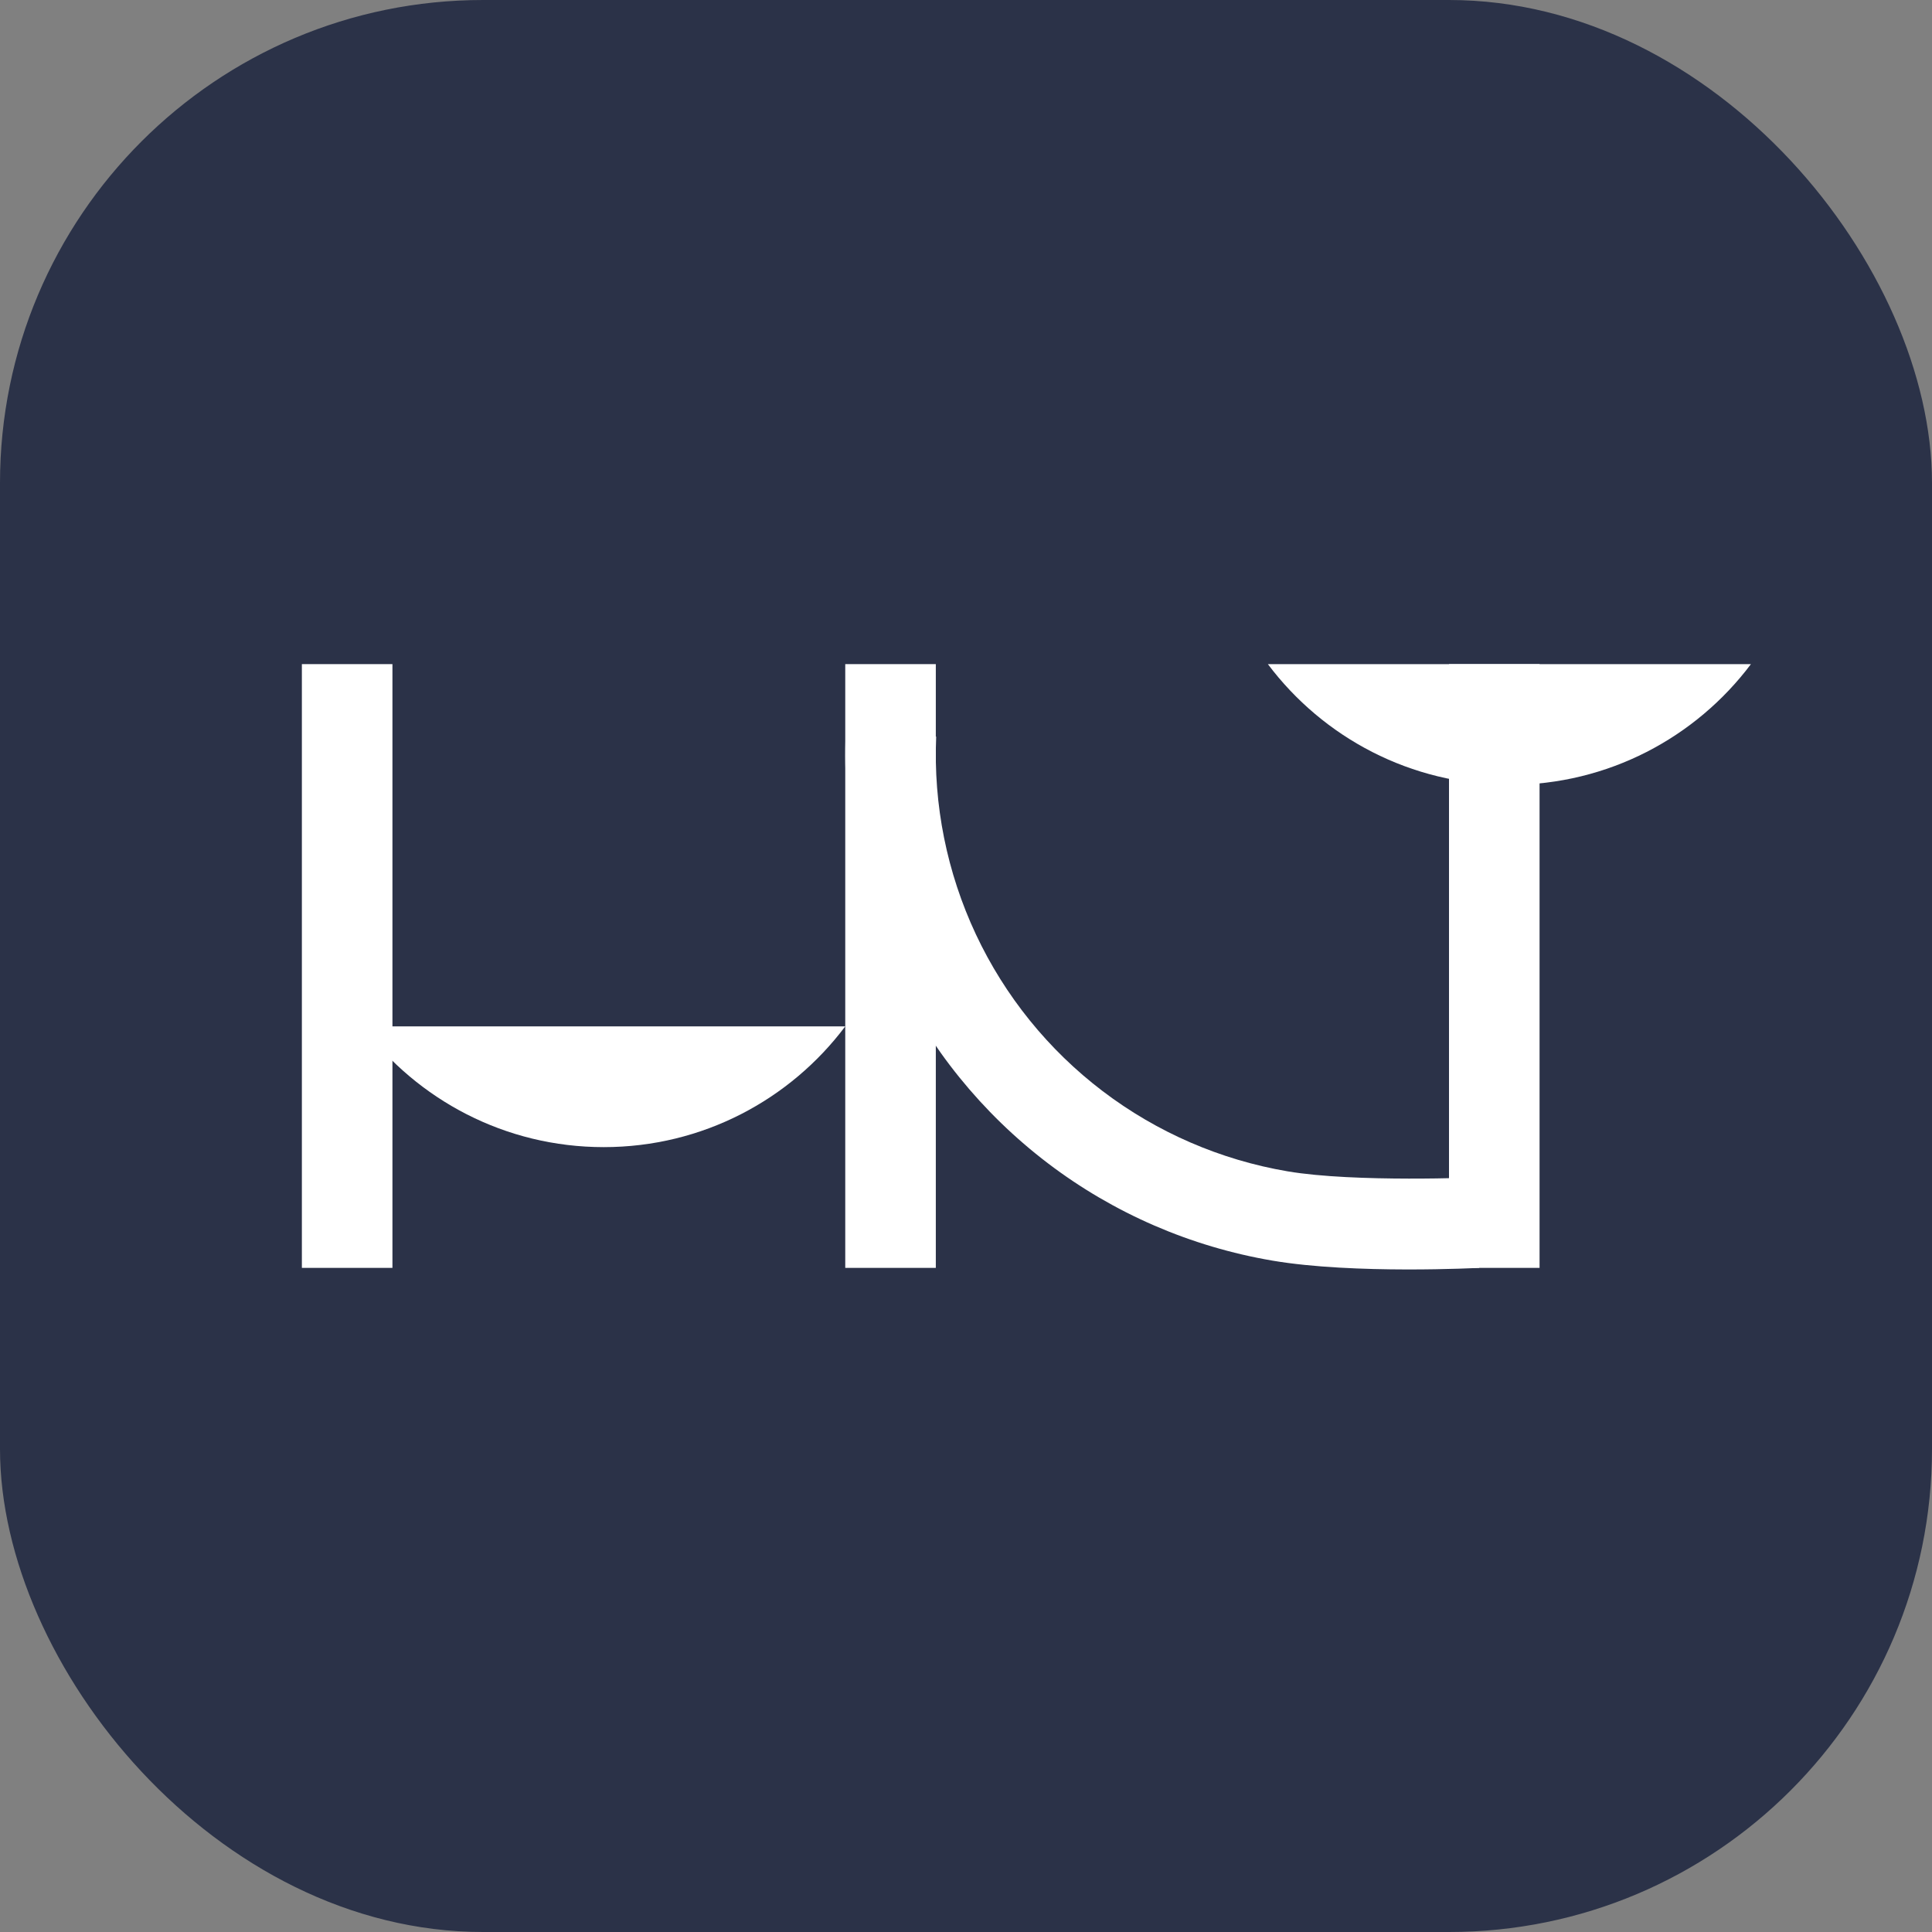
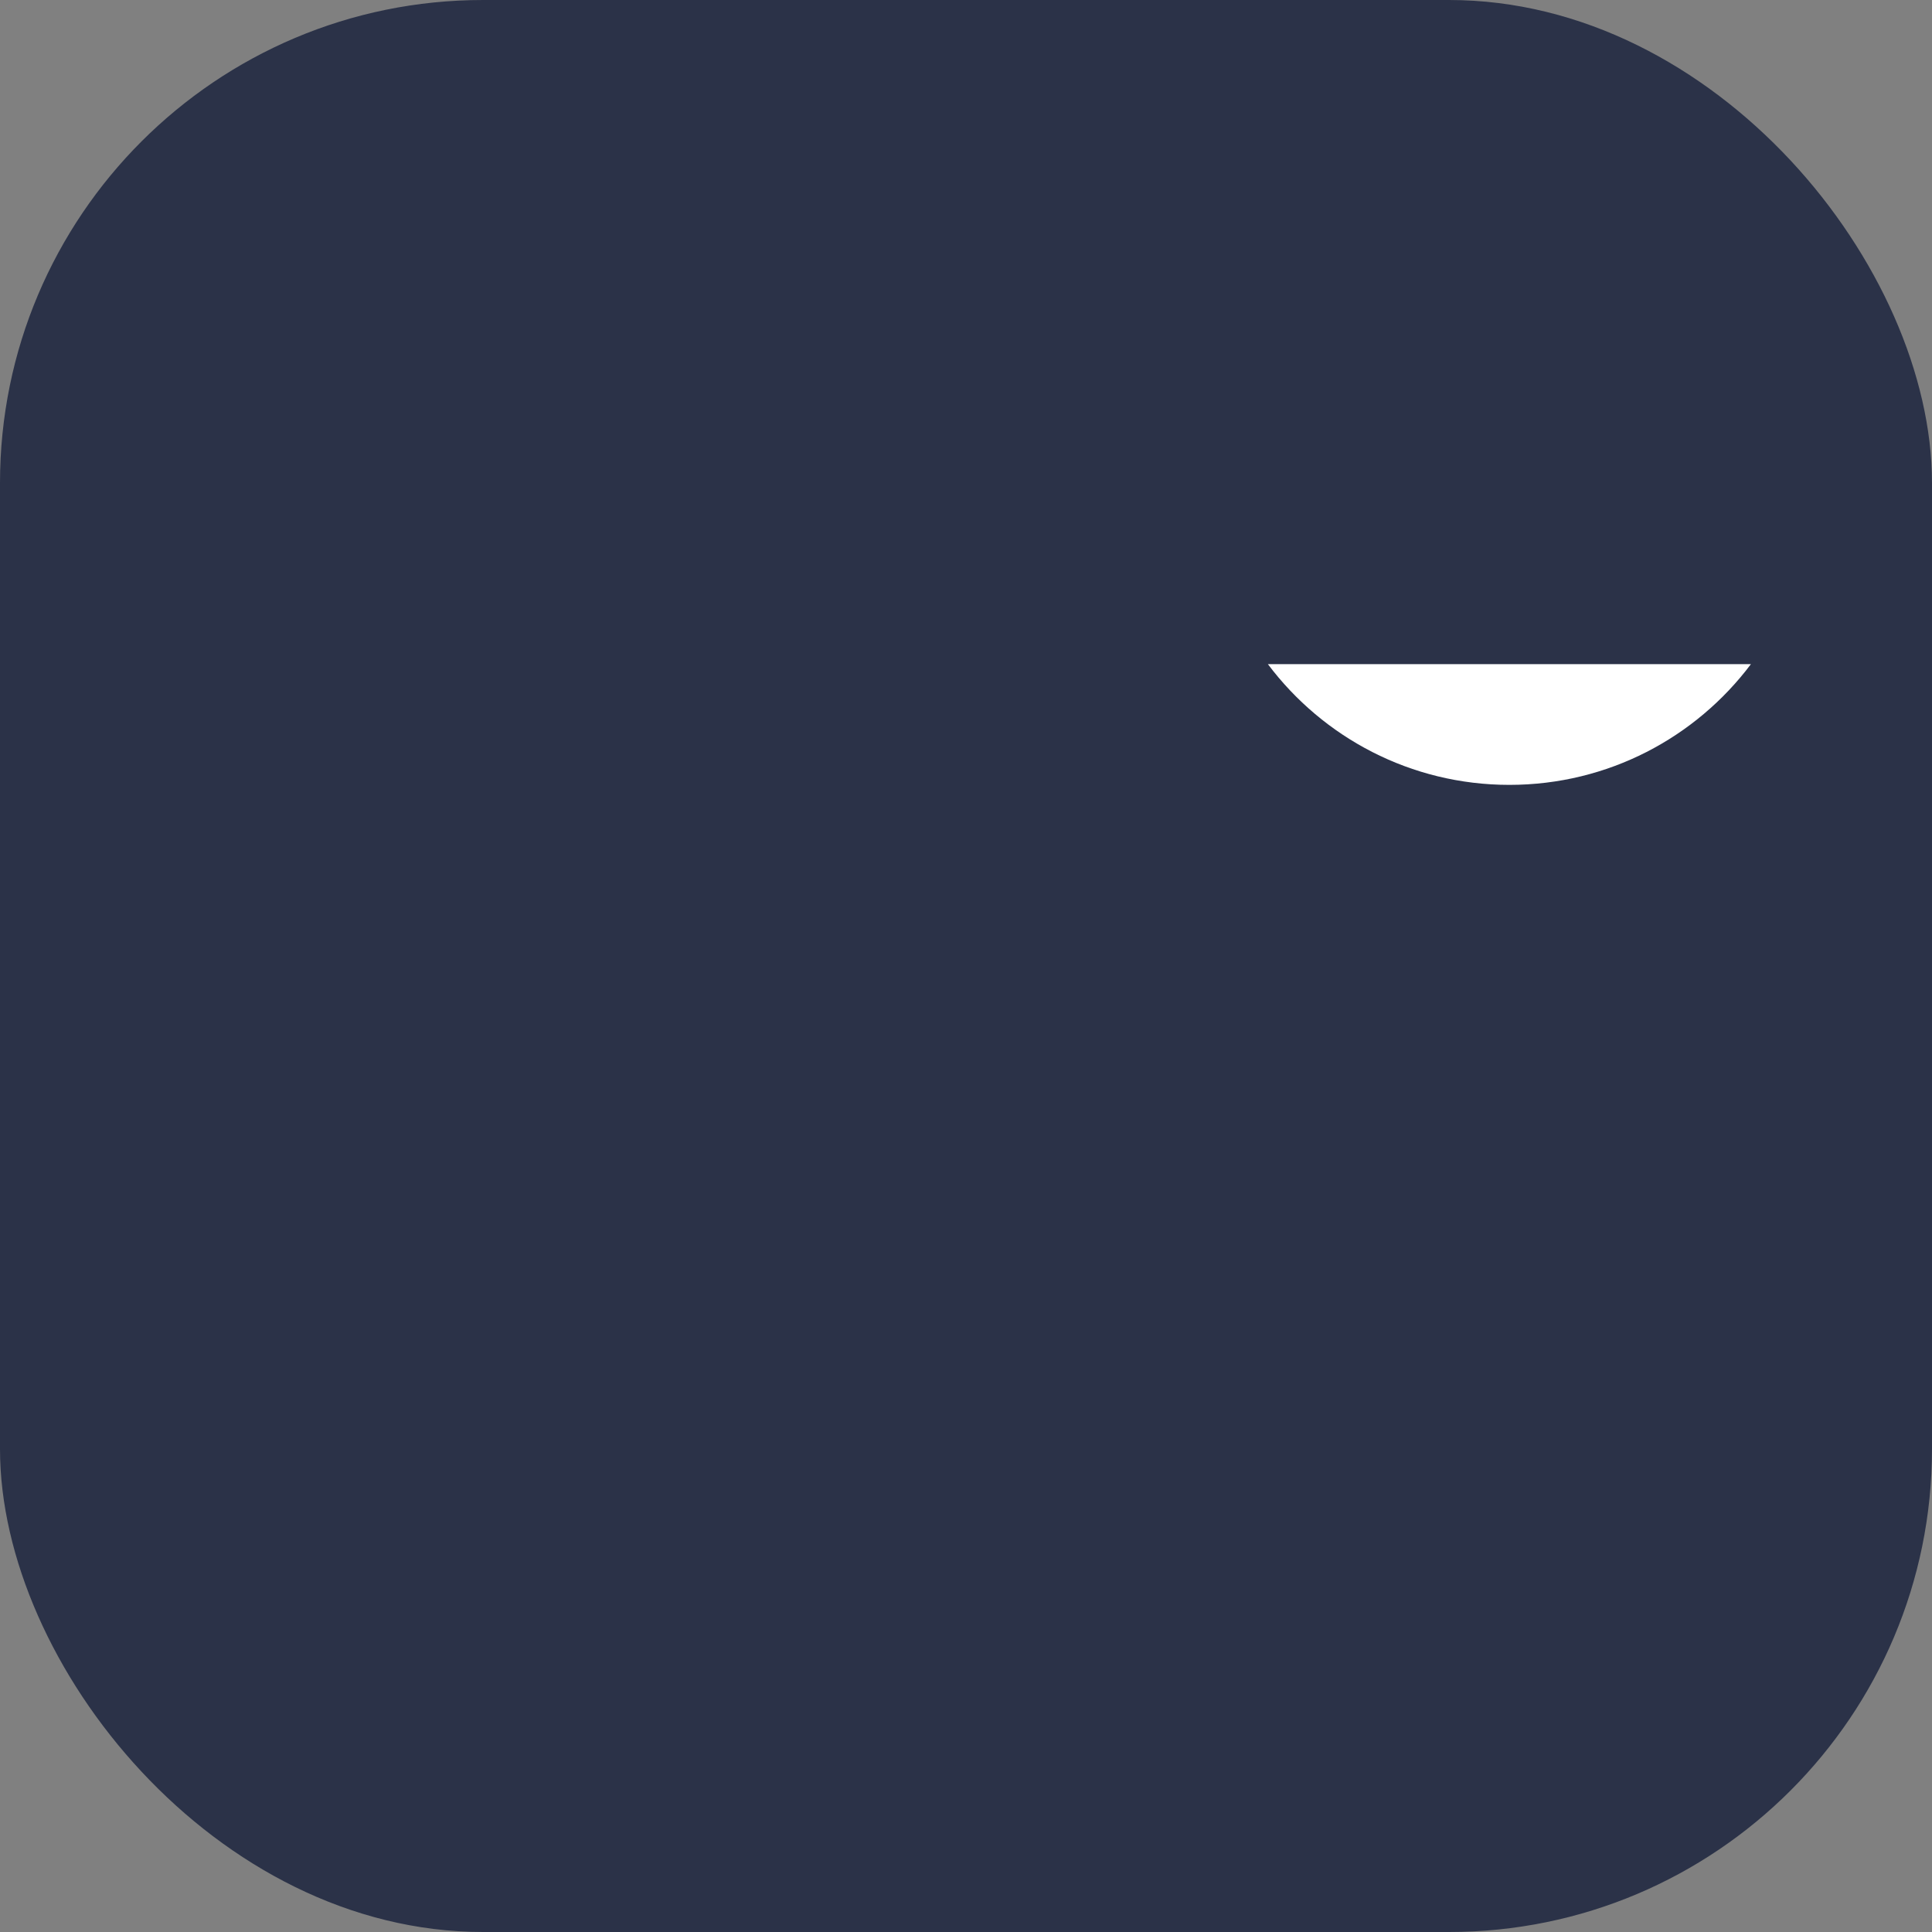
<svg xmlns="http://www.w3.org/2000/svg" width="32" height="32" viewBox="0 0 32 32" fill="none">
  <rect x="0" y="0" width="32" height="32" fill="#808080" stroke="none" />
  <rect width="32" height="32" rx="8" fill="#2B3248" />
-   <path d="M6.5 11H5V21H6.5V11Z" fill="white" />
-   <path d="M14 11H15.5V21H14V11Z" fill="white" />
-   <path d="M24 11H25.5V21H24V11Z" fill="white" />
-   <path fill-rule="evenodd" clip-rule="evenodd" d="M6 17C6.912 18.214 8.364 19 10 19C11.636 19 13.088 18.214 14 17H6Z" fill="white" />
  <path fill-rule="evenodd" clip-rule="evenodd" d="M21 11C21.912 12.214 23.365 13 25 13C26.636 13 28.089 12.214 29.001 11H21Z" fill="white" />
-   <path fill-rule="evenodd" clip-rule="evenodd" d="M15.506 12.201C15.458 13.33 15.684 14.453 16.164 15.476C16.644 16.498 17.364 17.389 18.264 18.073C19.163 18.756 20.214 19.212 21.327 19.401C22.441 19.59 24.5 19.5 24.5 19.5V21C24.5 21 22.428 21.11 21.076 20.88C19.724 20.65 18.447 20.097 17.356 19.267C16.264 18.436 15.389 17.355 14.806 16.113C14.223 14.872 13.949 13.508 14.008 12.138L15.506 12.201Z" fill="white" />
</svg>